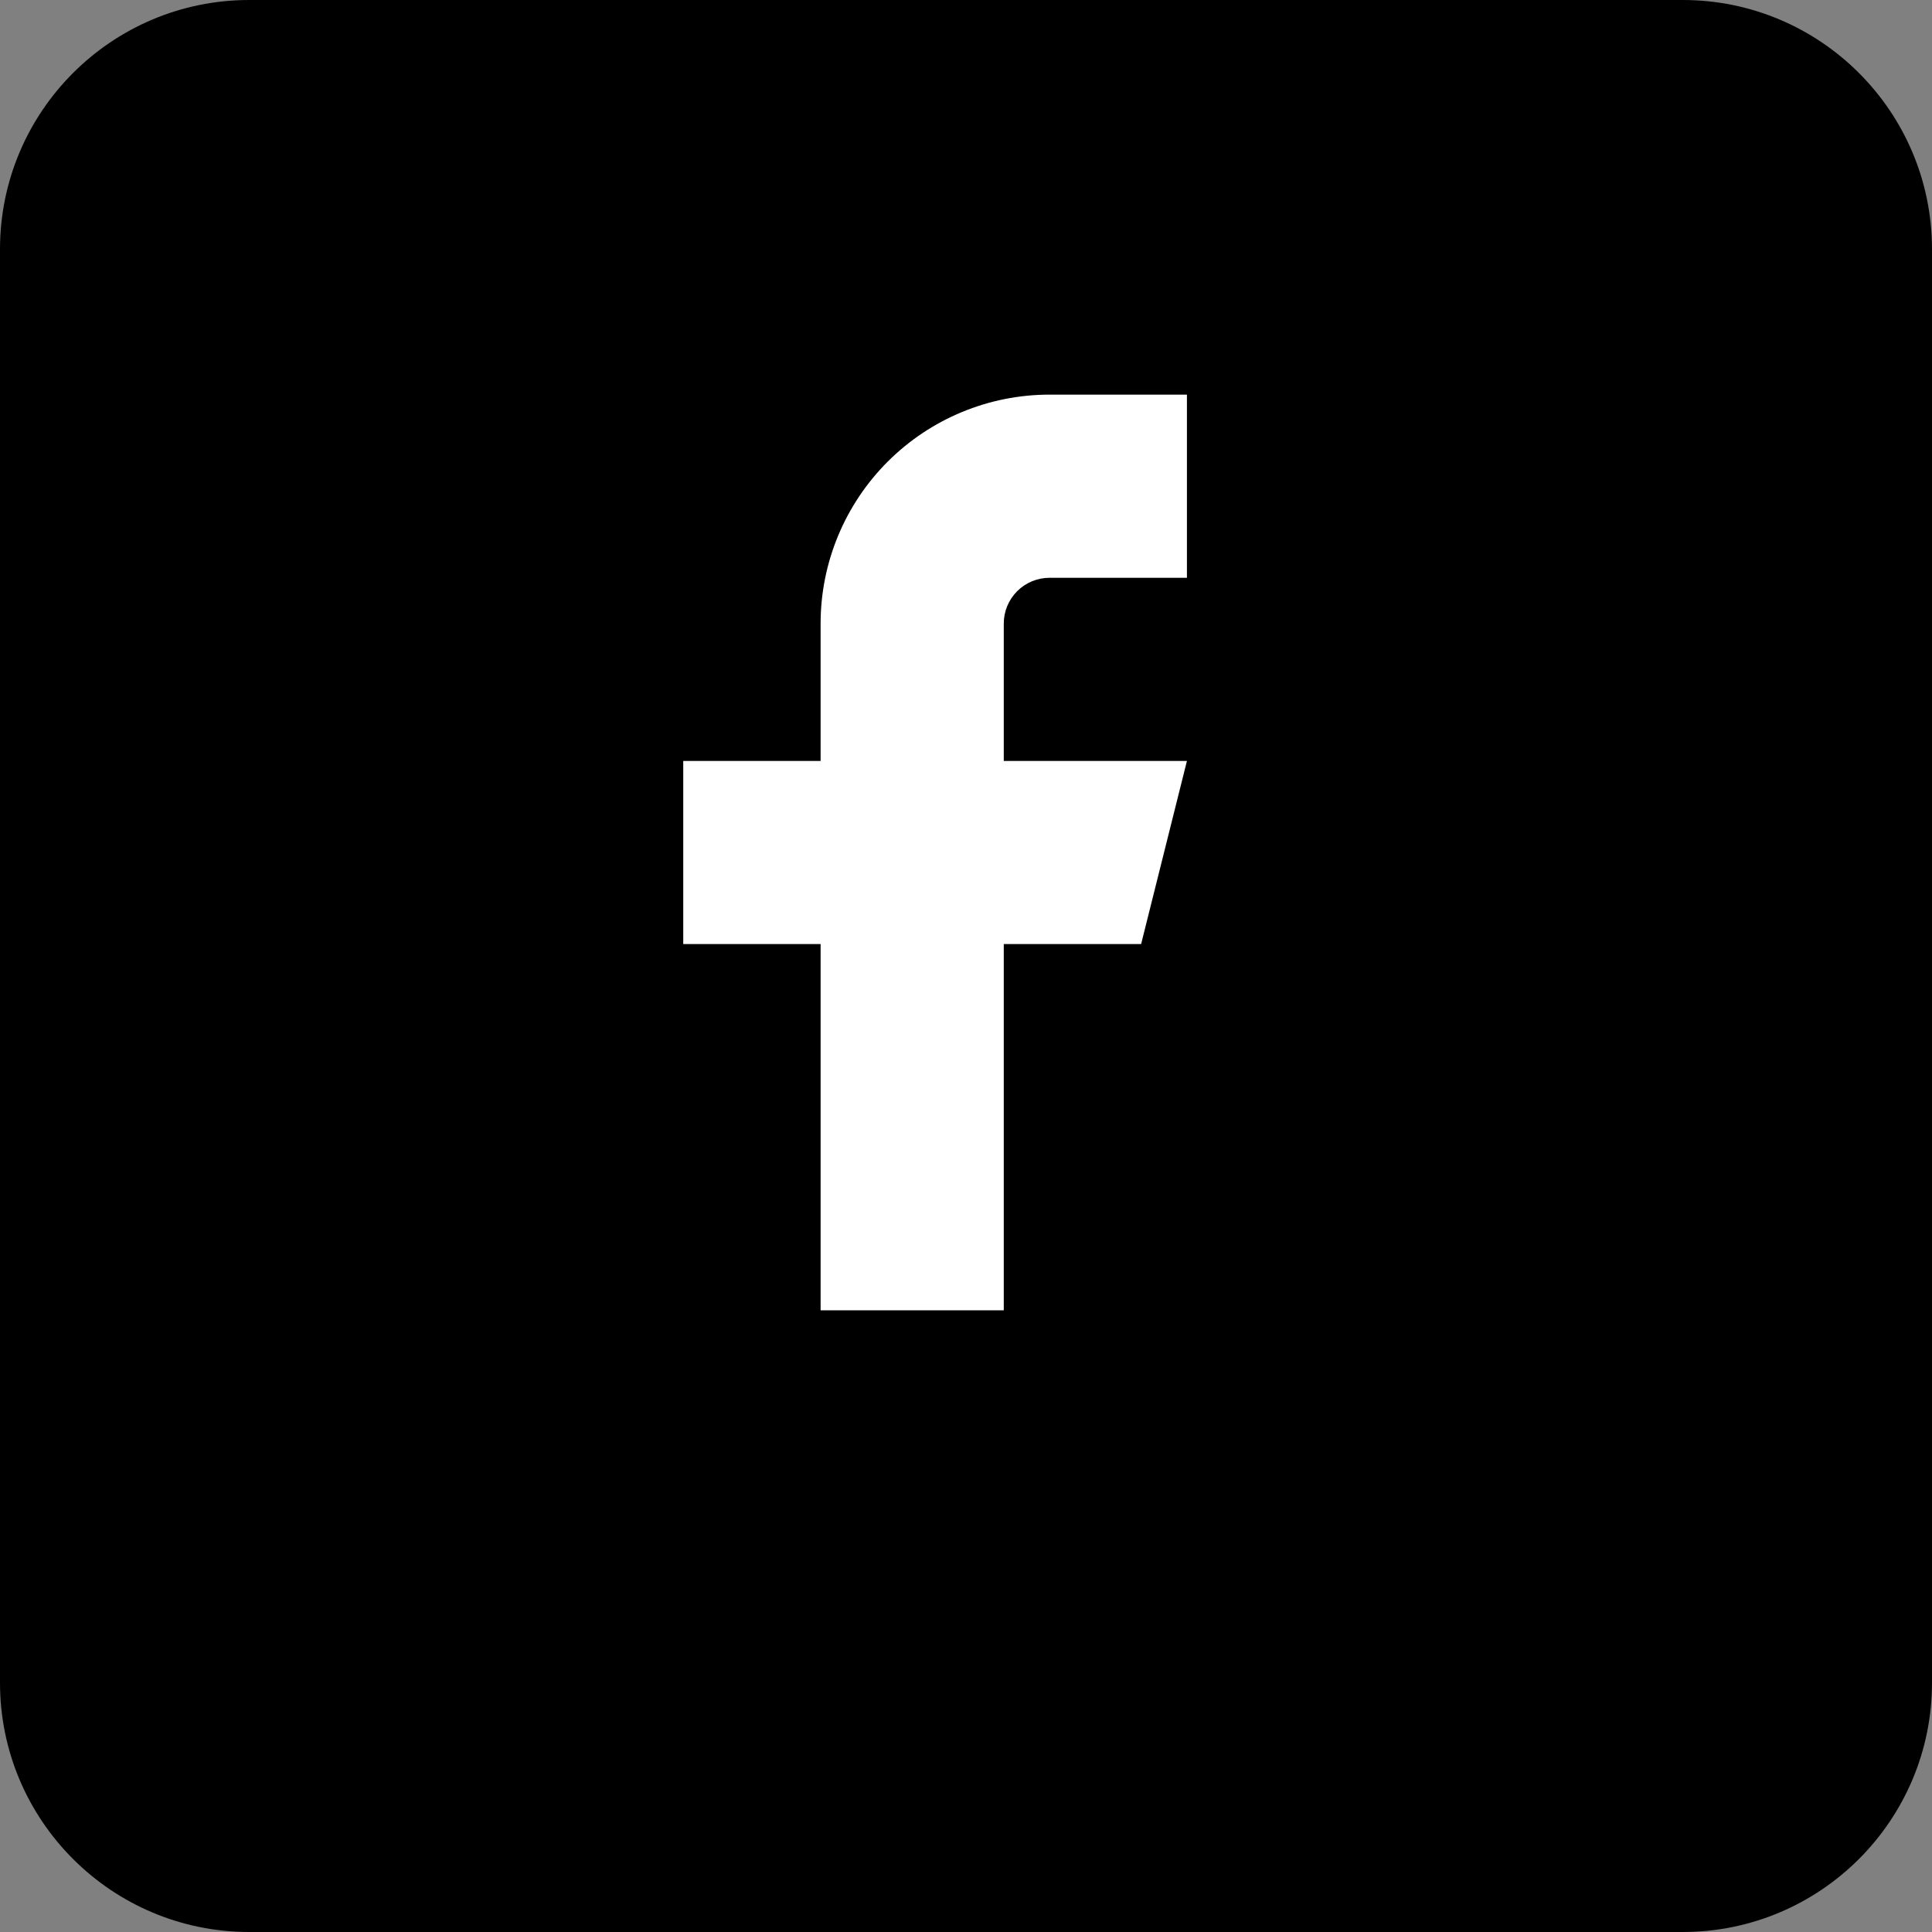
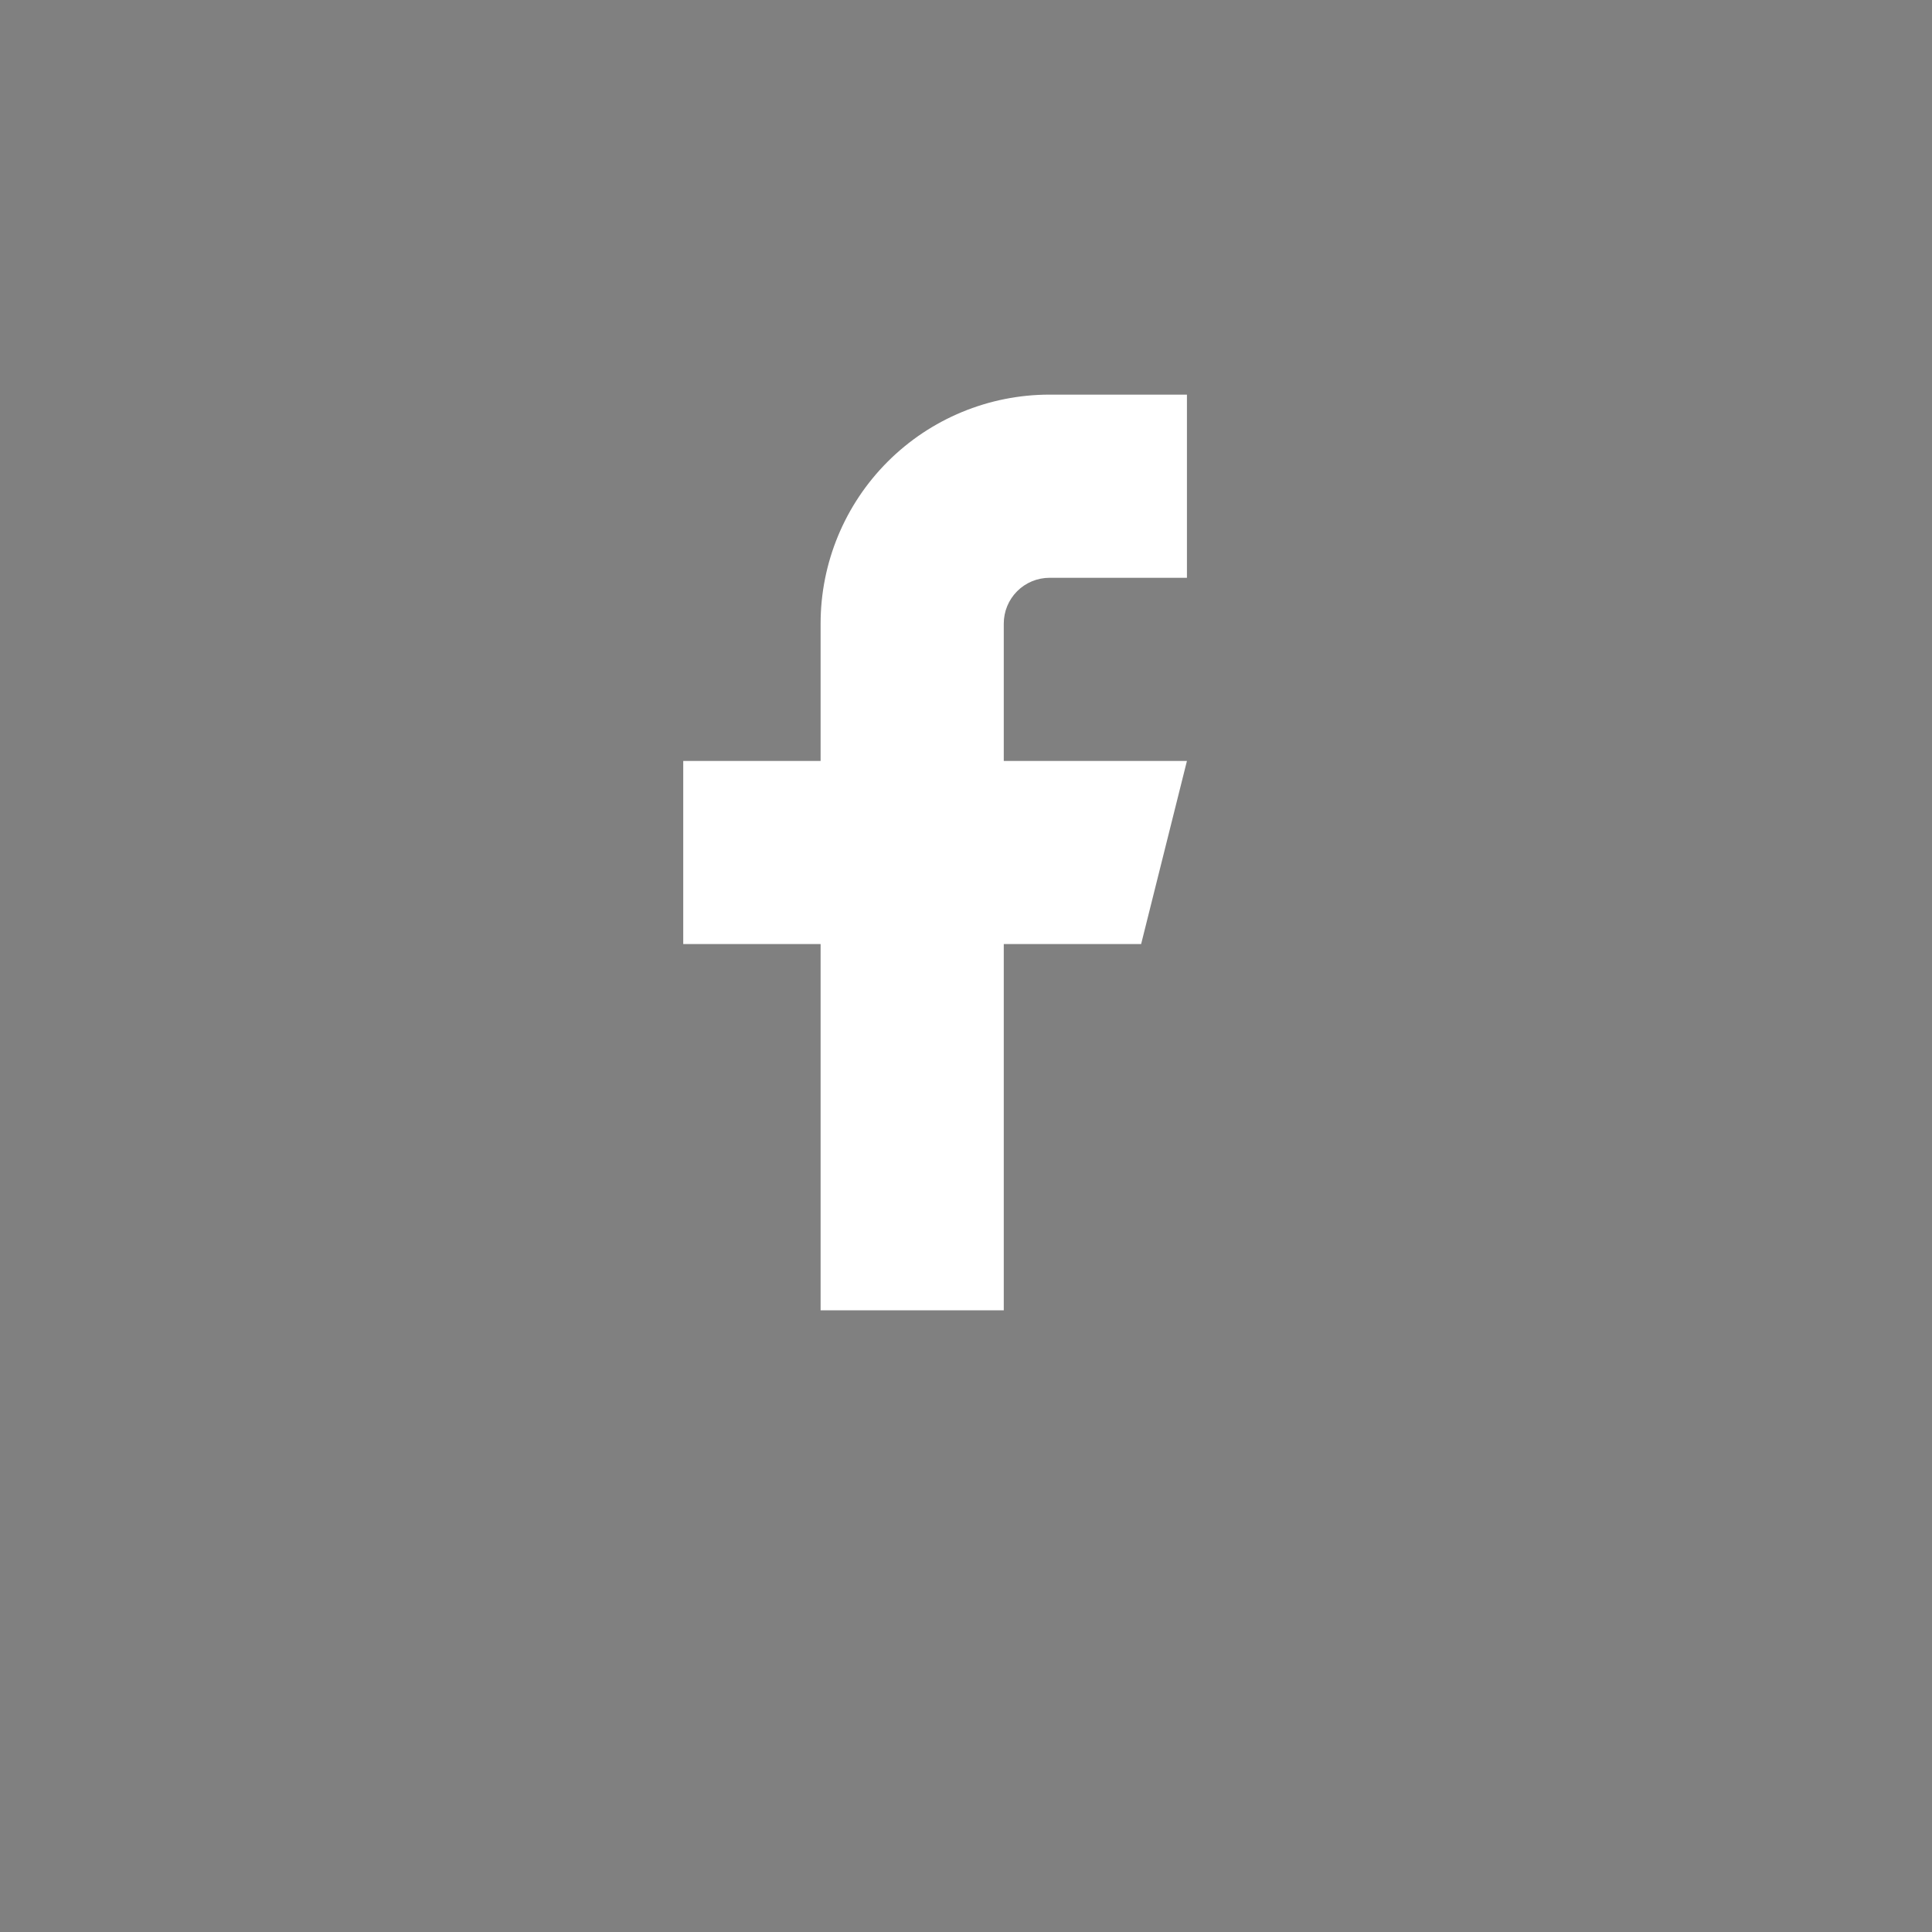
<svg xmlns="http://www.w3.org/2000/svg" width="31" height="31" viewBox="0 0 31 31" fill="none">
  <rect x="0" y="0" width="31" height="31" fill="#808080" stroke="none" />
  <g clip-path="url(#clip0_19_352)">
-     <path d="M27 0H4C1.791 0 0 1.791 0 4V27C0 29.209 1.791 31 4 31H27C29.209 31 31 29.209 31 27V4C31 1.791 29.209 0 27 0Z" fill="black" />
    <path d="M19.045 6.332H16.841C15.866 6.332 14.932 6.719 14.243 7.408C13.554 8.097 13.167 9.031 13.167 10.006V12.21H10.963V15.148H13.167V21.025H16.106V15.148H18.31L19.045 12.21H16.106V10.006C16.106 9.811 16.183 9.624 16.321 9.486C16.459 9.348 16.646 9.271 16.841 9.271H19.045V6.332Z" fill="white" />
  </g>
  <defs>
    <clipPath id="clip0_19_352">
      <rect width="31" height="31" fill="white" />
    </clipPath>
  </defs>
</svg>